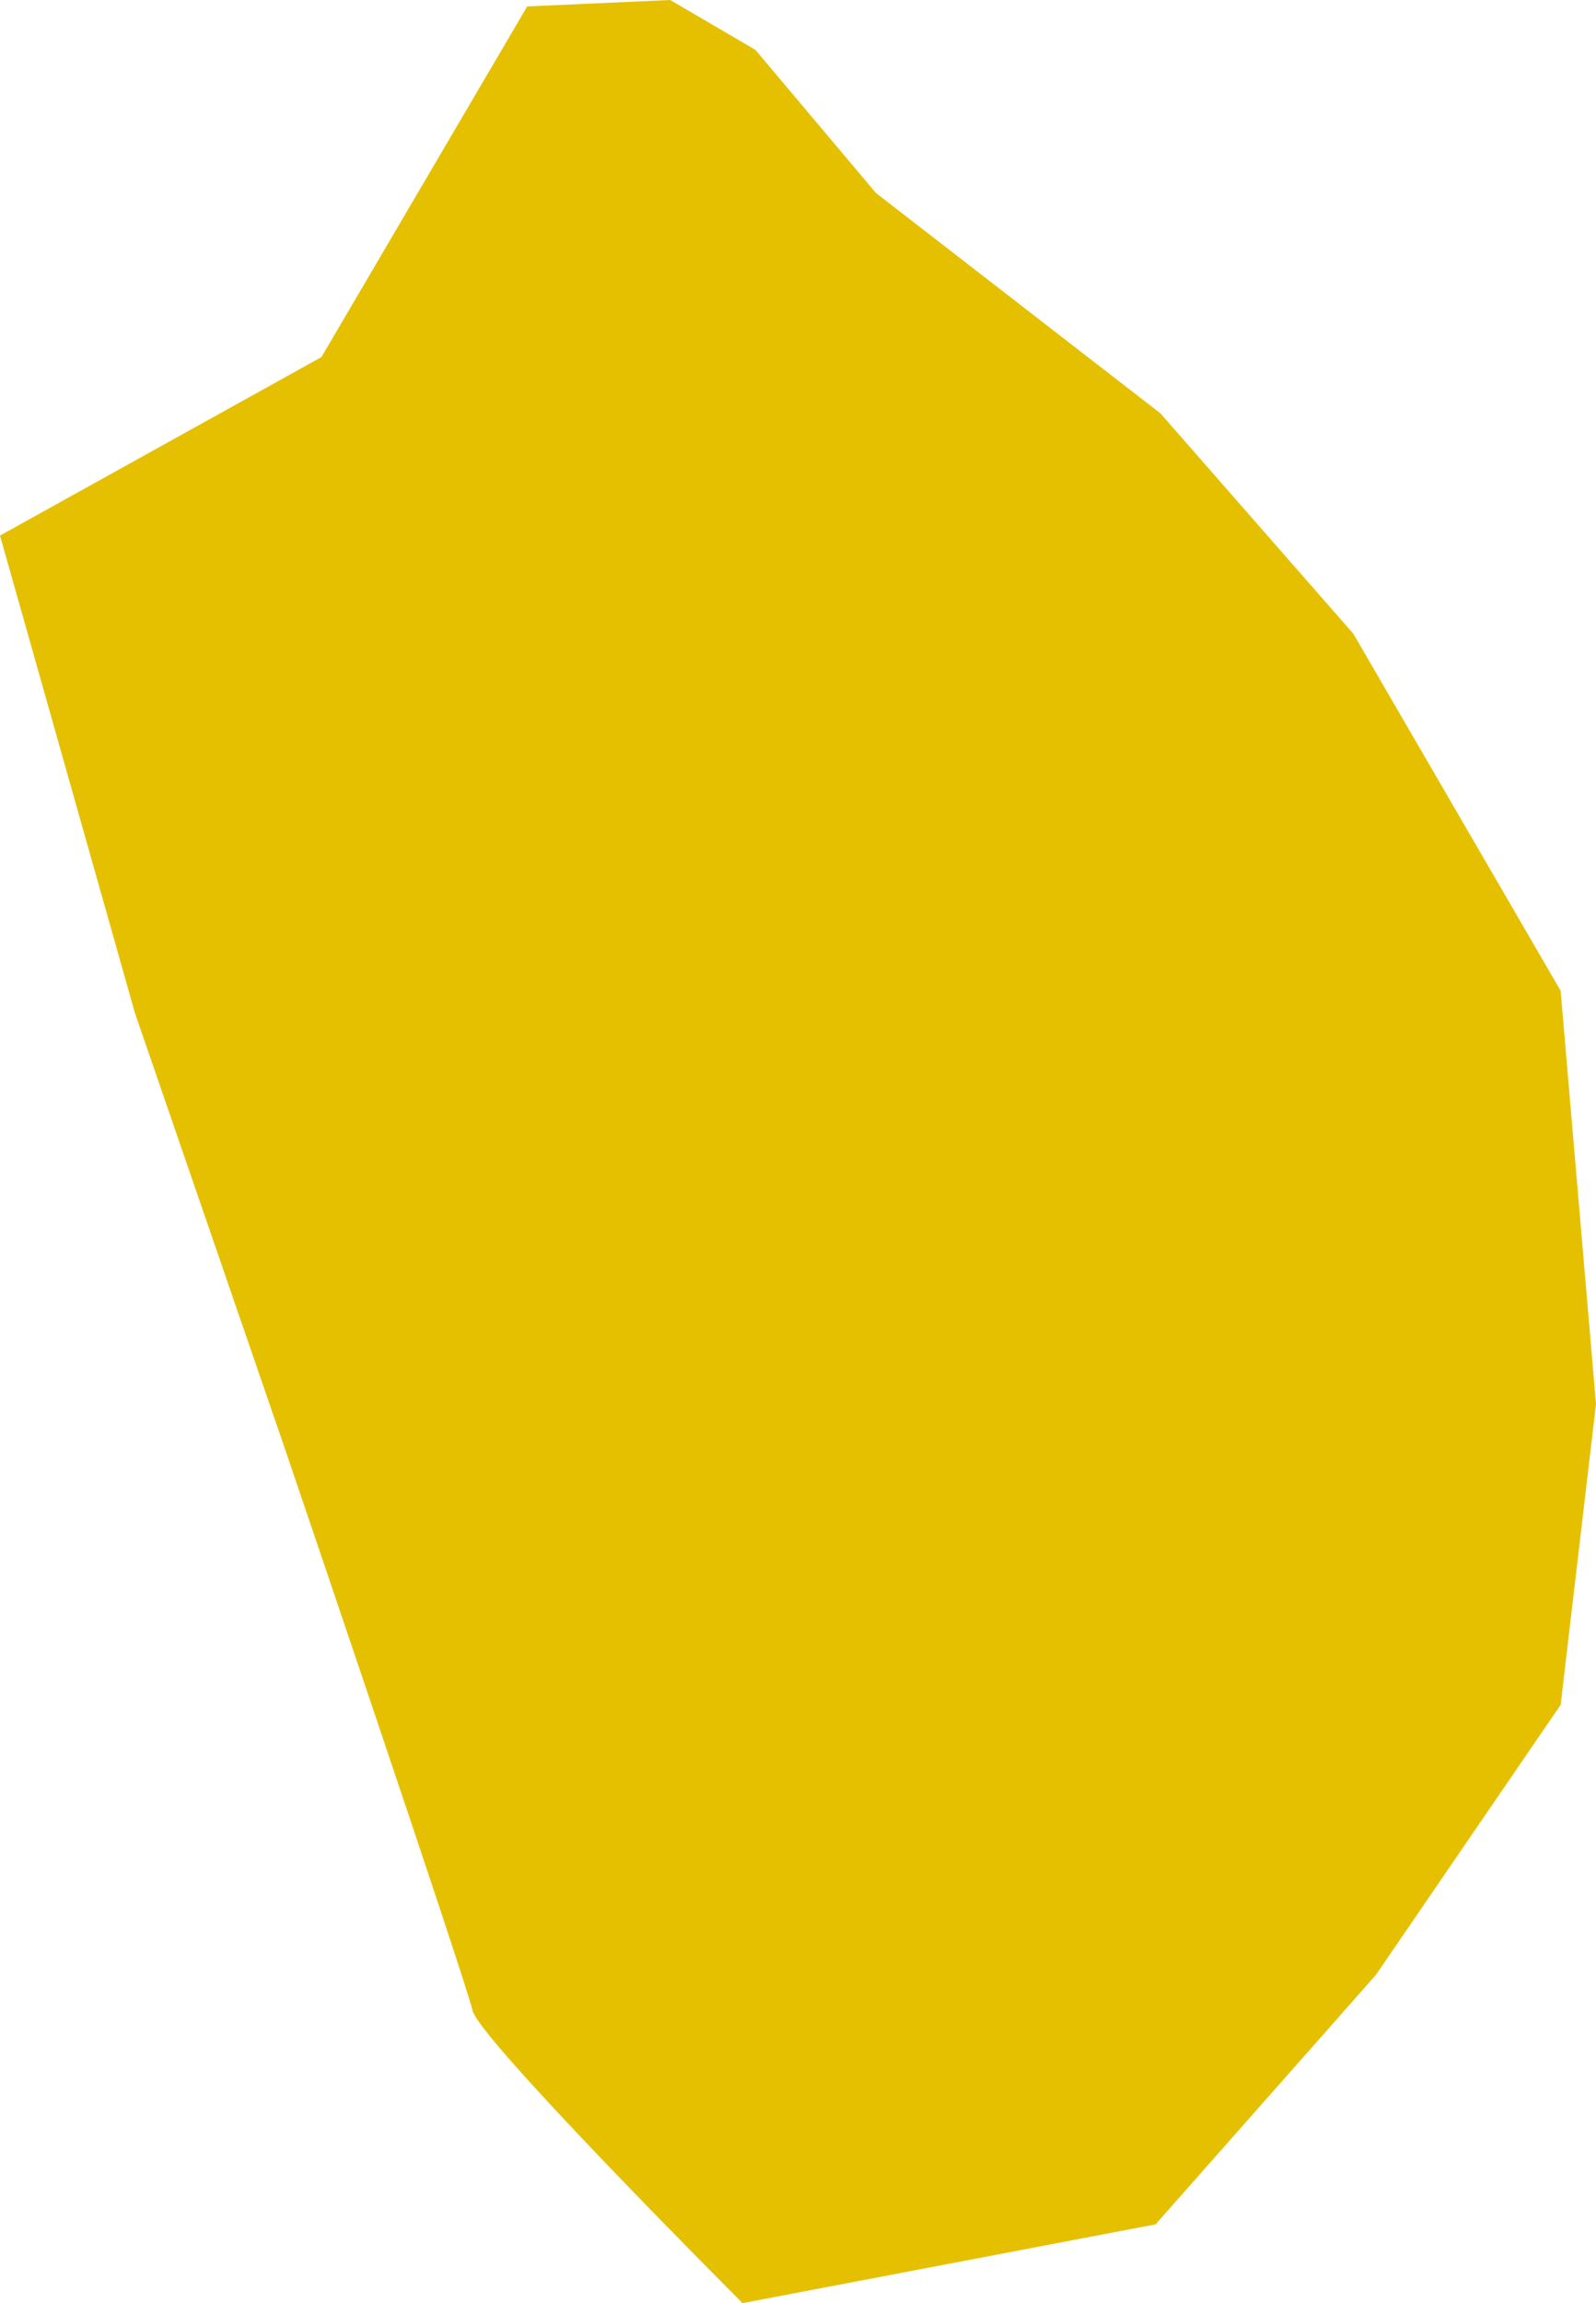
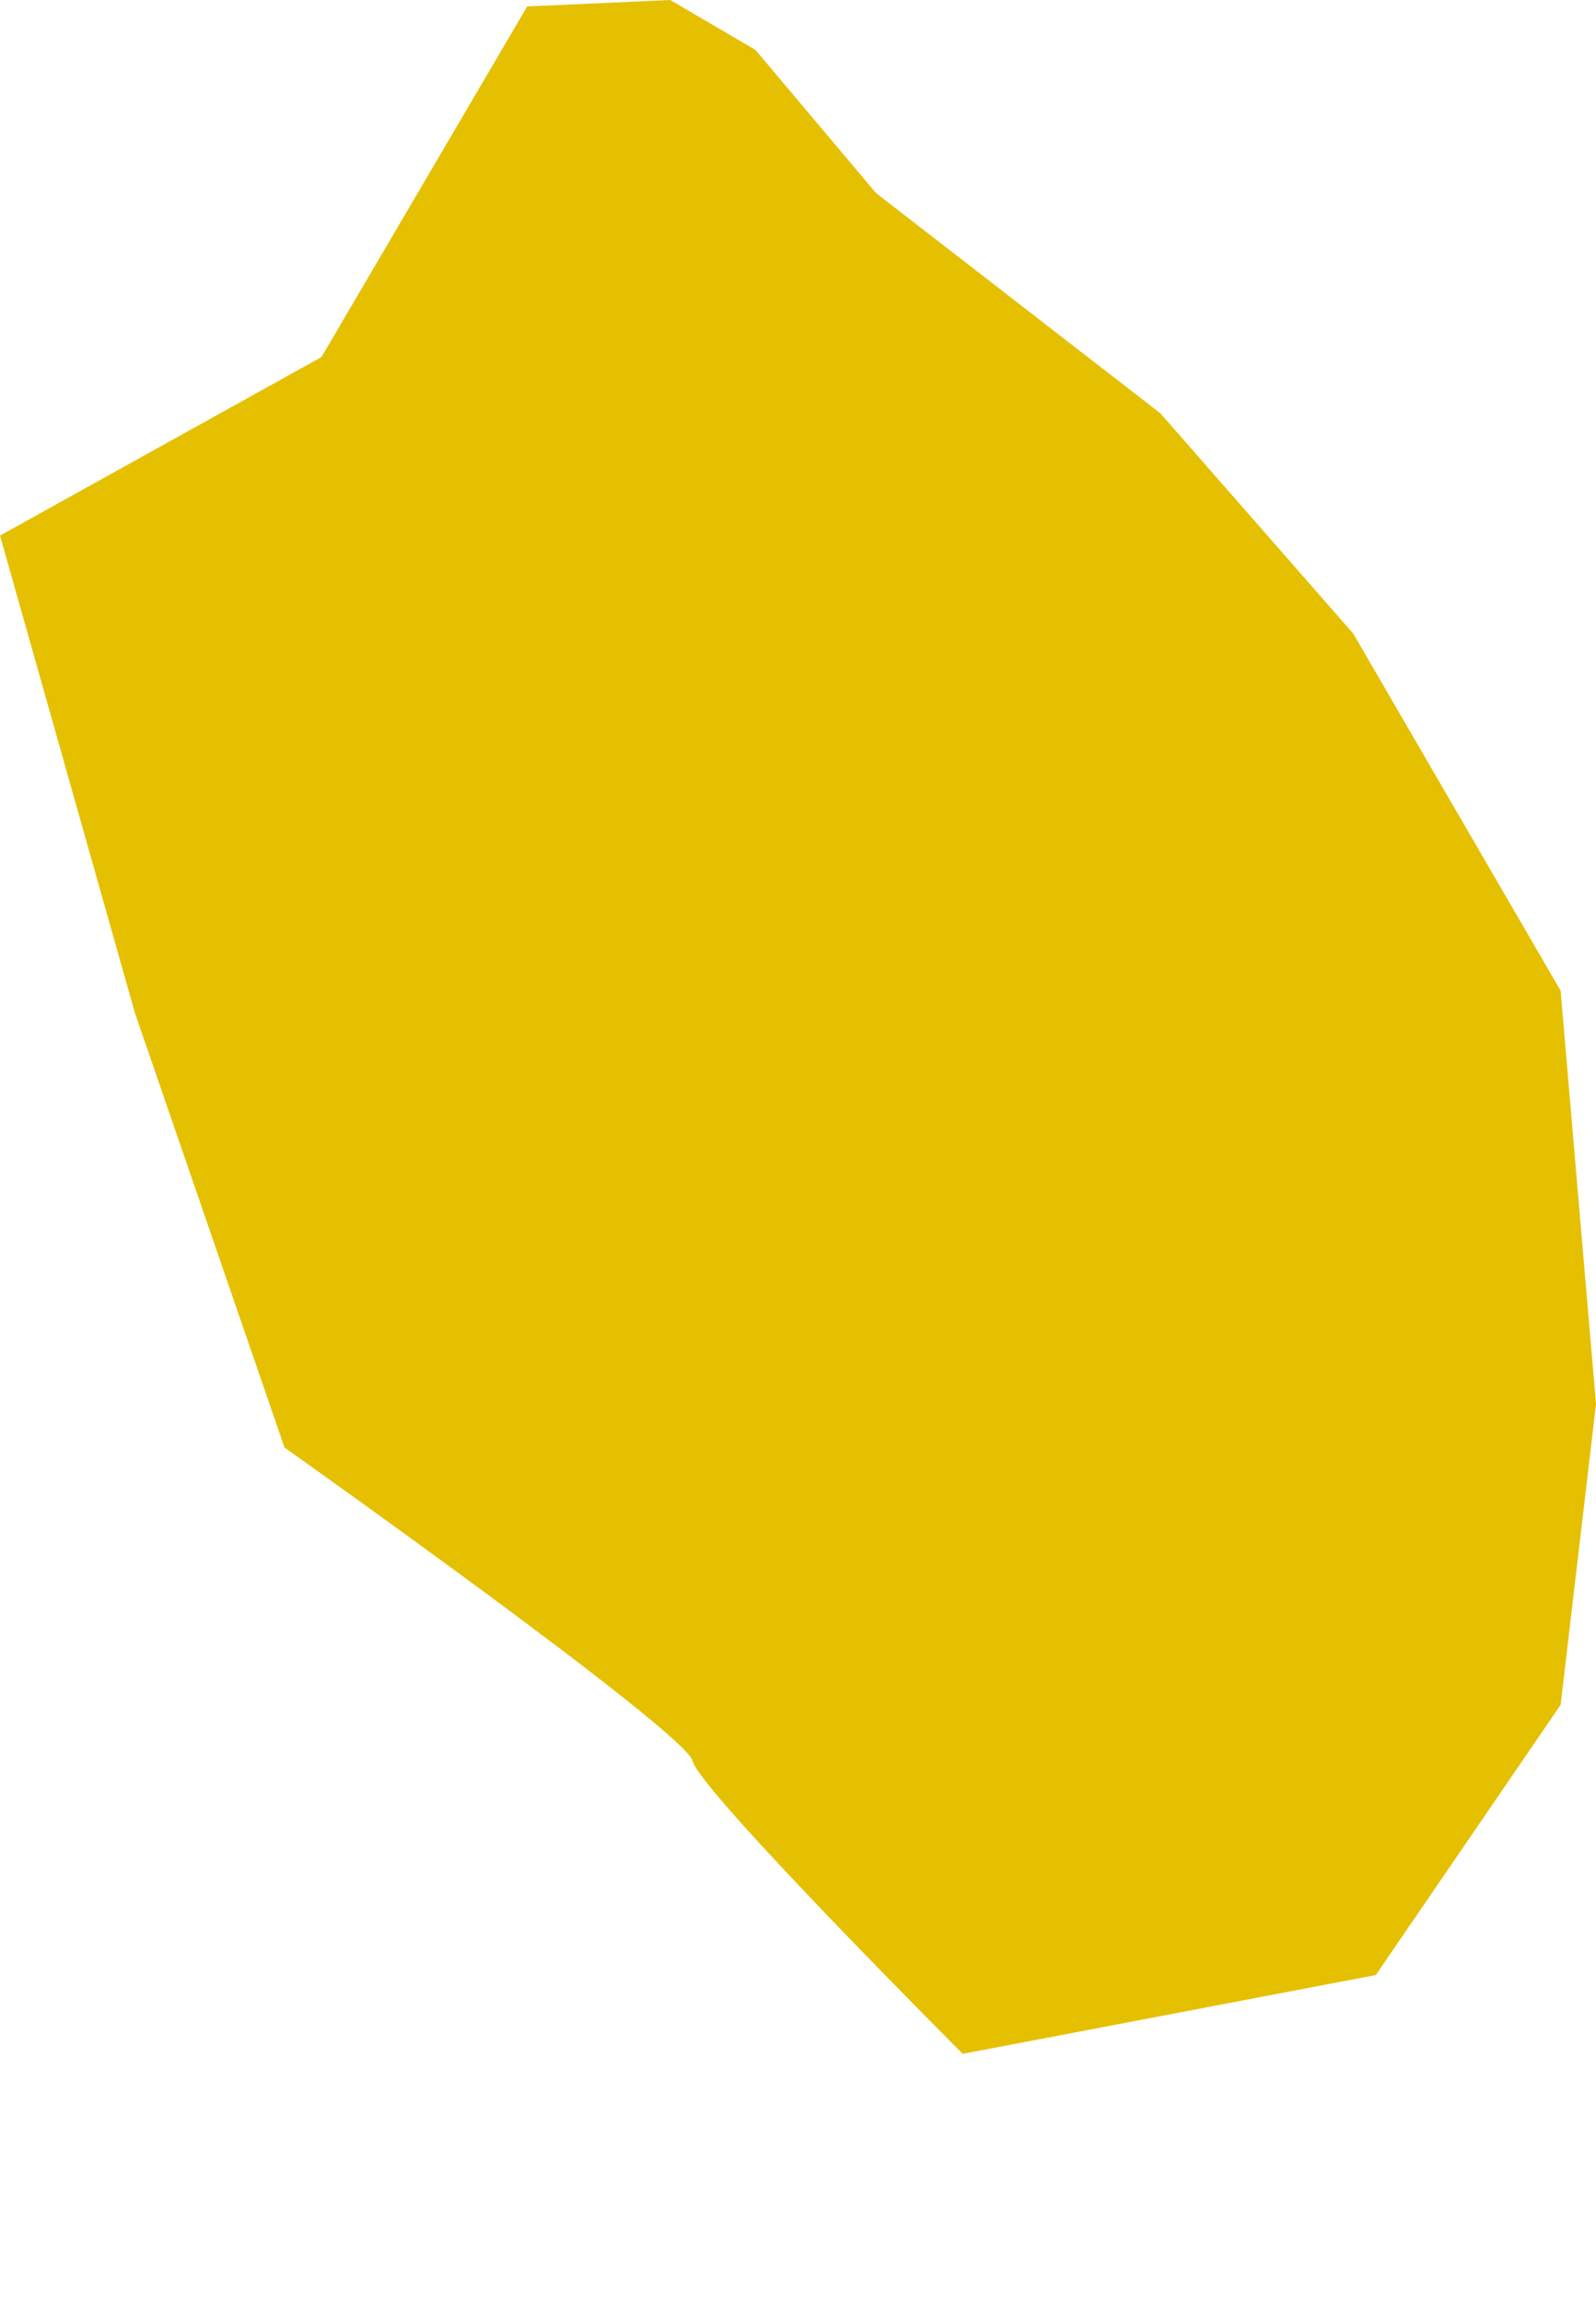
<svg xmlns="http://www.w3.org/2000/svg" version="1.1" id="Laag_1" x="0px" y="0px" viewBox="0 0 99.3 143.2" style="enable-background:new 0 0 99.3 143.2;" xml:space="preserve">
  <style type="text/css">
	.st0{fill:#E5C001;}
</style>
-   <path class="st0" d="M20,22.2L32.8,0.4L41.7,0L47,3.1l7.5,8.9l17.7,13.7l12,13.7l12.9,22.2l2.2,25.7L97.1,106l-11.5,16.8l-13.7,15.5  l-25.7,4.9c0,0-16.4-16.4-16.8-18.2S17.7,90,17.7,90L8.4,63L0,33.3L20,22.2z" />
+   <path class="st0" d="M20,22.2L32.8,0.4L41.7,0L47,3.1l7.5,8.9l17.7,13.7l12,13.7l12.9,22.2l2.2,25.7L97.1,106l-11.5,16.8l-25.7,4.9c0,0-16.4-16.4-16.8-18.2S17.7,90,17.7,90L8.4,63L0,33.3L20,22.2z" />
</svg>